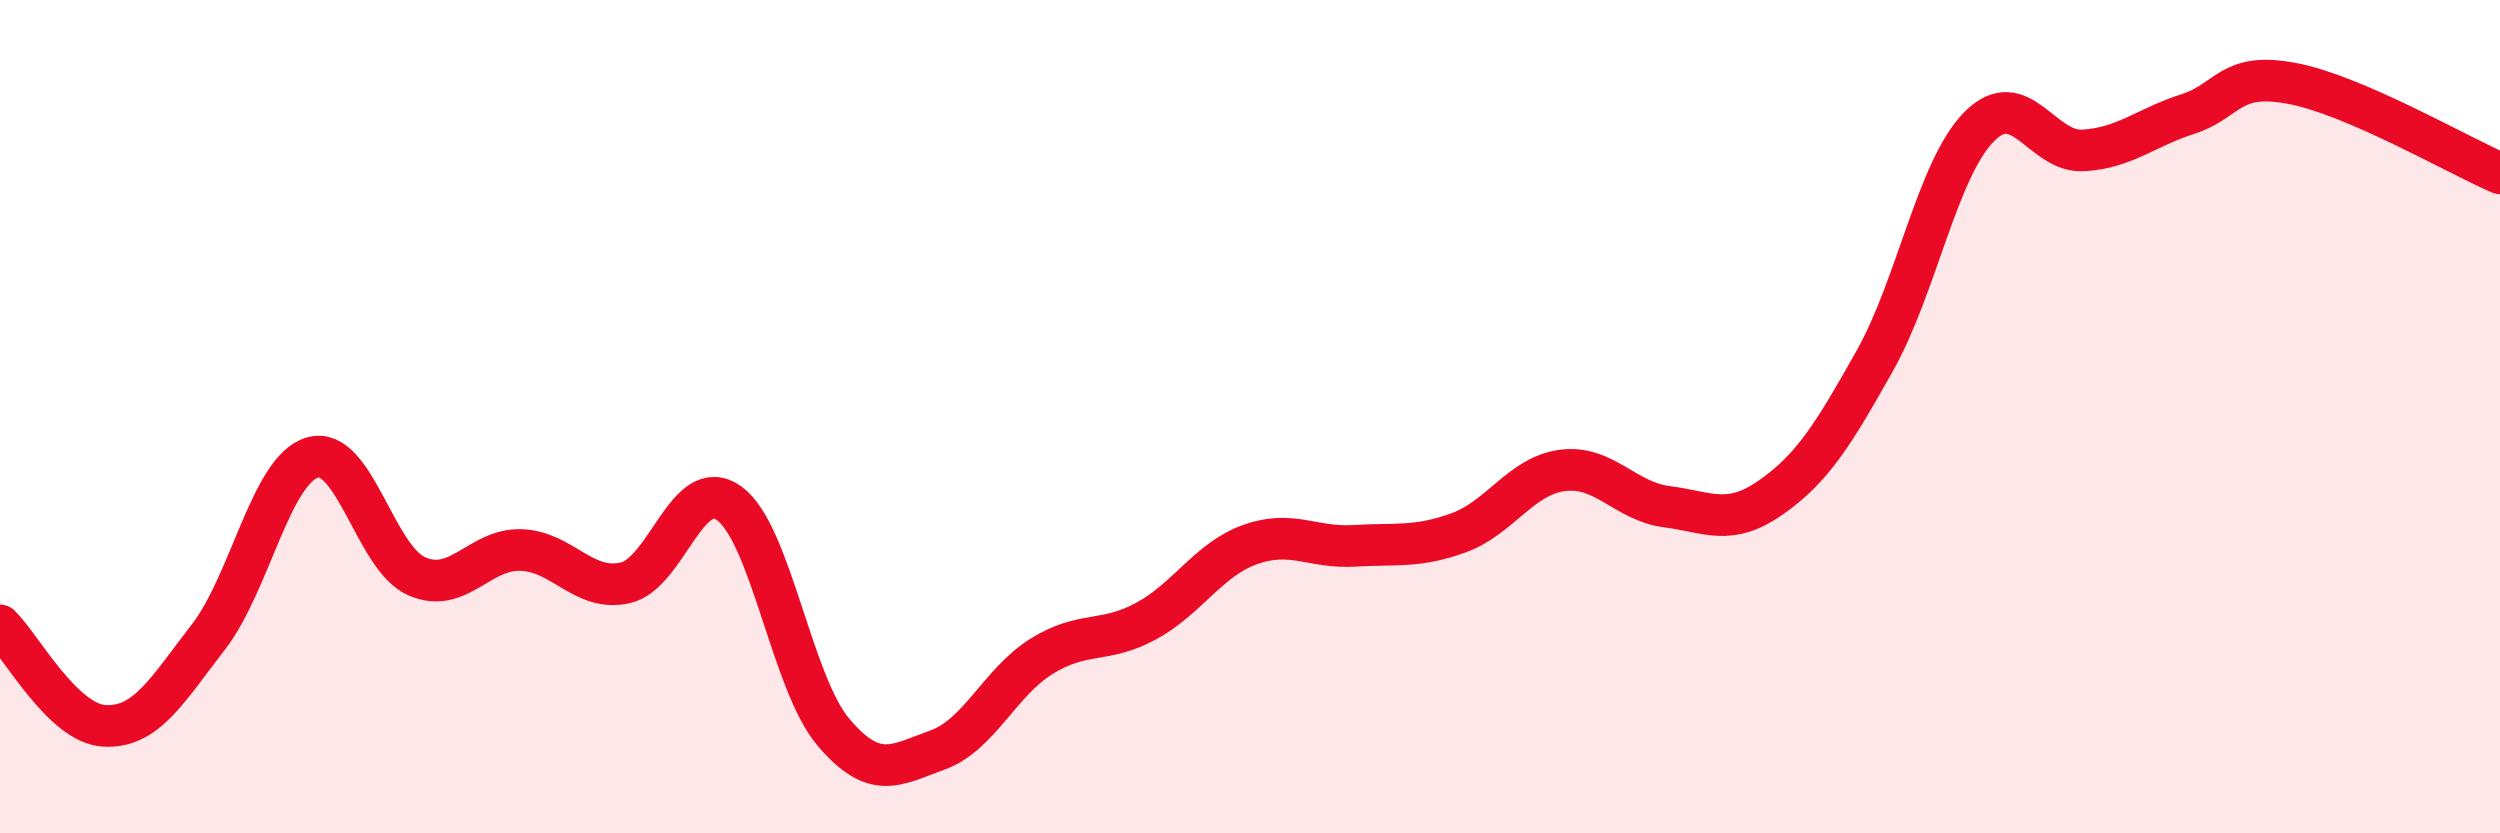
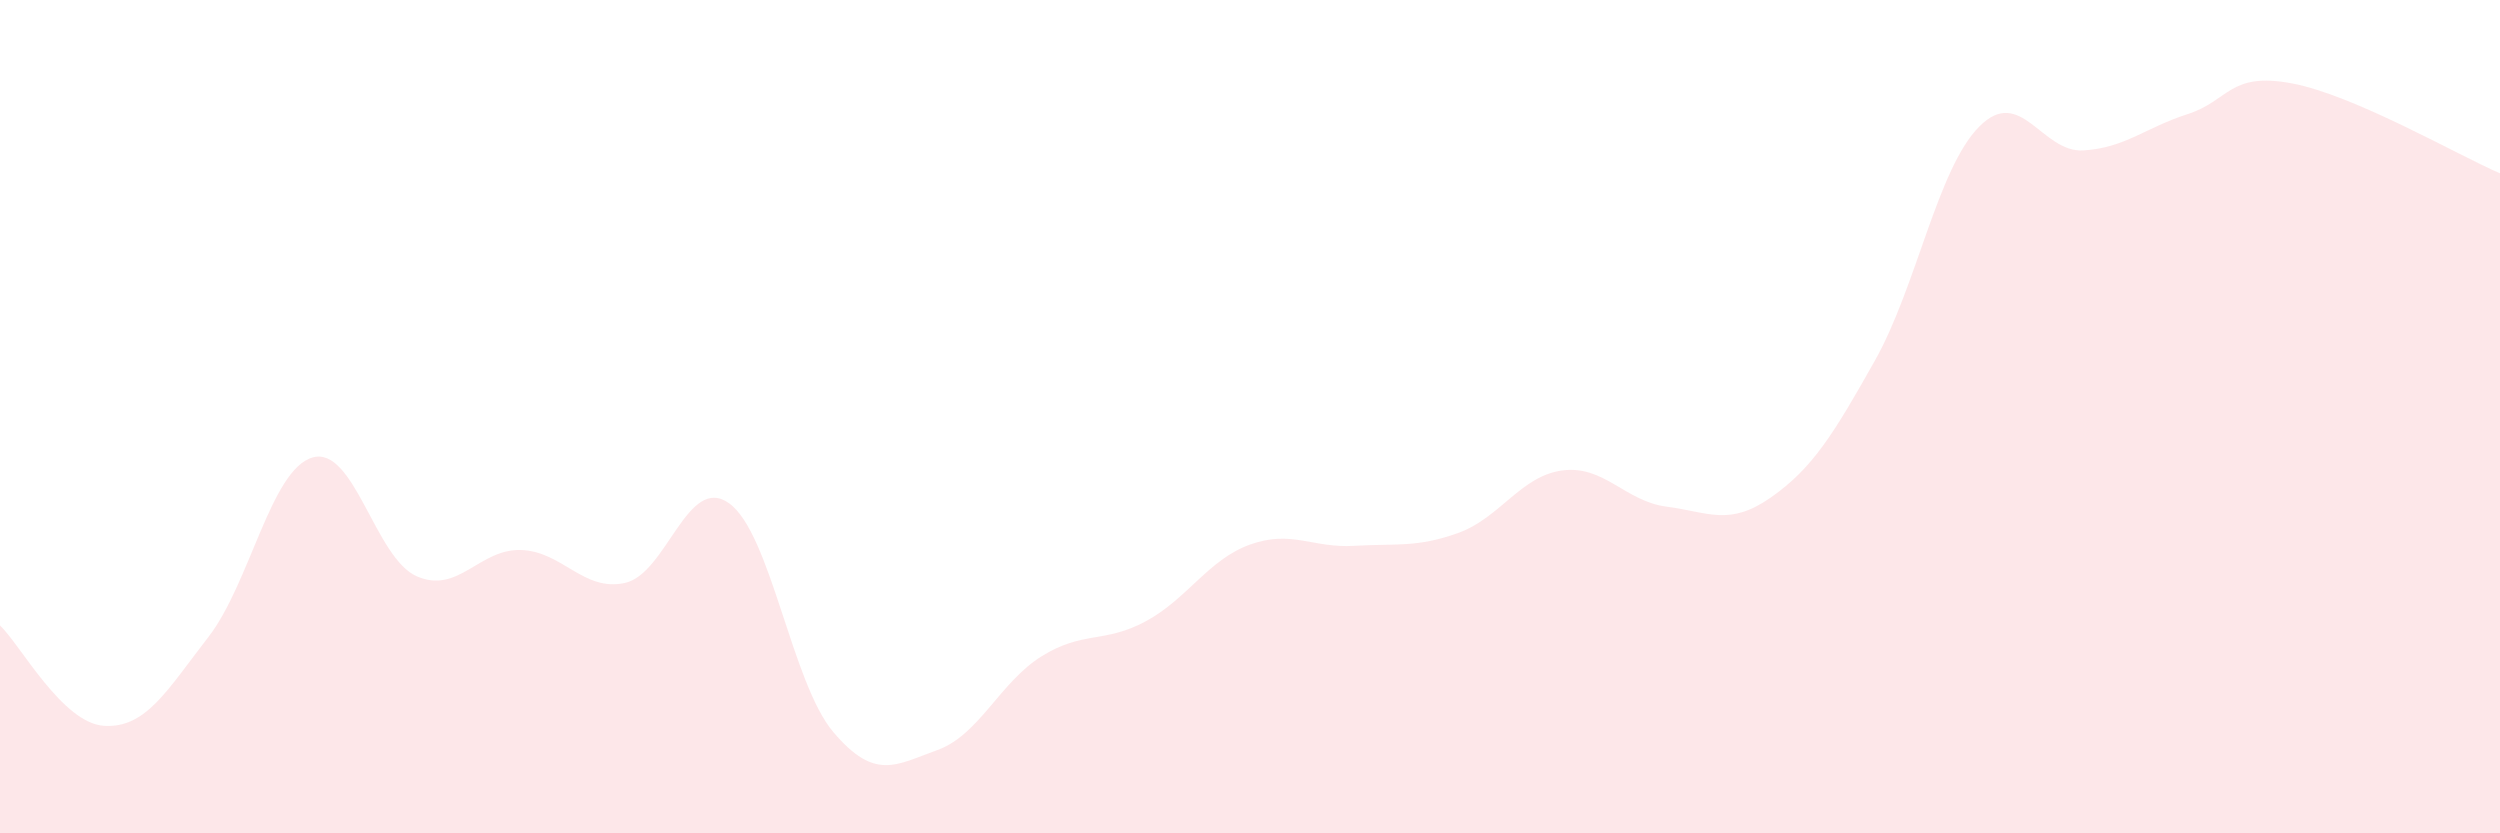
<svg xmlns="http://www.w3.org/2000/svg" width="60" height="20" viewBox="0 0 60 20">
  <path d="M 0,15.01 C 0.5,15.49 1.5,17.36 2.5,17.42 C 3.5,17.48 4,16.58 5,15.29 C 6,14 6.5,11.27 7.5,10.98 C 8.5,10.69 9,13.39 10,13.83 C 11,14.27 11.5,13.17 12.5,13.2 C 13.5,13.23 14,14.21 15,13.99 C 16,13.77 16.5,11.36 17.5,12.08 C 18.5,12.8 19,16.39 20,17.57 C 21,18.75 21.5,18.36 22.5,18 C 23.5,17.64 24,16.37 25,15.75 C 26,15.13 26.5,15.45 27.5,14.91 C 28.5,14.37 29,13.43 30,13.07 C 31,12.71 31.5,13.16 32.5,13.1 C 33.5,13.04 34,13.15 35,12.79 C 36,12.43 36.5,11.42 37.5,11.29 C 38.5,11.16 39,12.03 40,12.16 C 41,12.29 41.5,12.64 42.5,11.94 C 43.5,11.24 44,10.43 45,8.65 C 46,6.87 46.5,4.05 47.5,3.04 C 48.5,2.03 49,3.67 50,3.61 C 51,3.55 51.5,3.06 52.5,2.74 C 53.5,2.42 53.5,1.72 55,2 C 56.5,2.28 59,3.73 60,4.16L60 20L0 20Z" fill="#EB0A25" opacity="0.1" stroke-linecap="round" stroke-linejoin="round" />
-   <path d="M 0,15.01 C 0.5,15.49 1.5,17.36 2.5,17.42 C 3.5,17.48 4,16.58 5,15.29 C 6,14 6.5,11.27 7.5,10.98 C 8.5,10.69 9,13.39 10,13.83 C 11,14.27 11.5,13.17 12.5,13.2 C 13.5,13.23 14,14.21 15,13.99 C 16,13.77 16.5,11.36 17.5,12.08 C 18.5,12.8 19,16.39 20,17.57 C 21,18.75 21.5,18.36 22.5,18 C 23.5,17.64 24,16.37 25,15.75 C 26,15.13 26.5,15.45 27.5,14.91 C 28.5,14.37 29,13.43 30,13.07 C 31,12.71 31.5,13.16 32.5,13.1 C 33.5,13.04 34,13.15 35,12.79 C 36,12.43 36.5,11.42 37.5,11.29 C 38.5,11.16 39,12.03 40,12.16 C 41,12.29 41.5,12.64 42.5,11.94 C 43.5,11.24 44,10.43 45,8.65 C 46,6.87 46.5,4.05 47.5,3.04 C 48.5,2.03 49,3.67 50,3.61 C 51,3.55 51.5,3.06 52.5,2.74 C 53.5,2.42 53.5,1.72 55,2 C 56.5,2.28 59,3.73 60,4.16" stroke="#EB0A25" stroke-width="1" fill="none" stroke-linecap="round" stroke-linejoin="round" />
</svg>